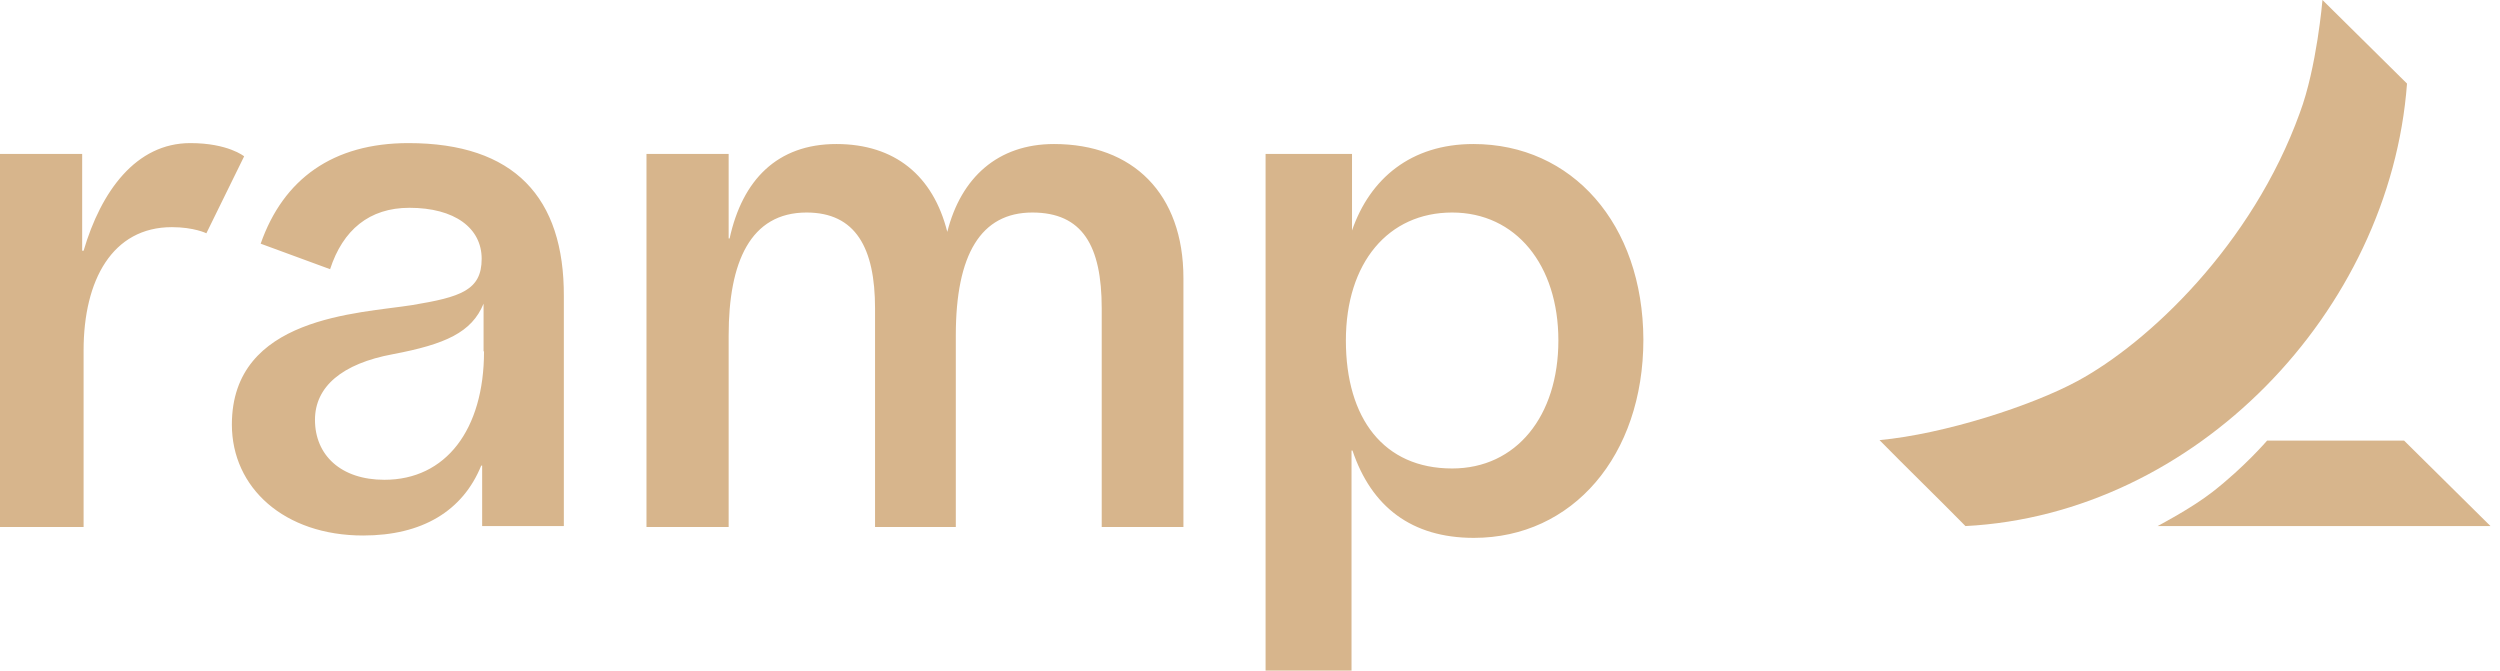
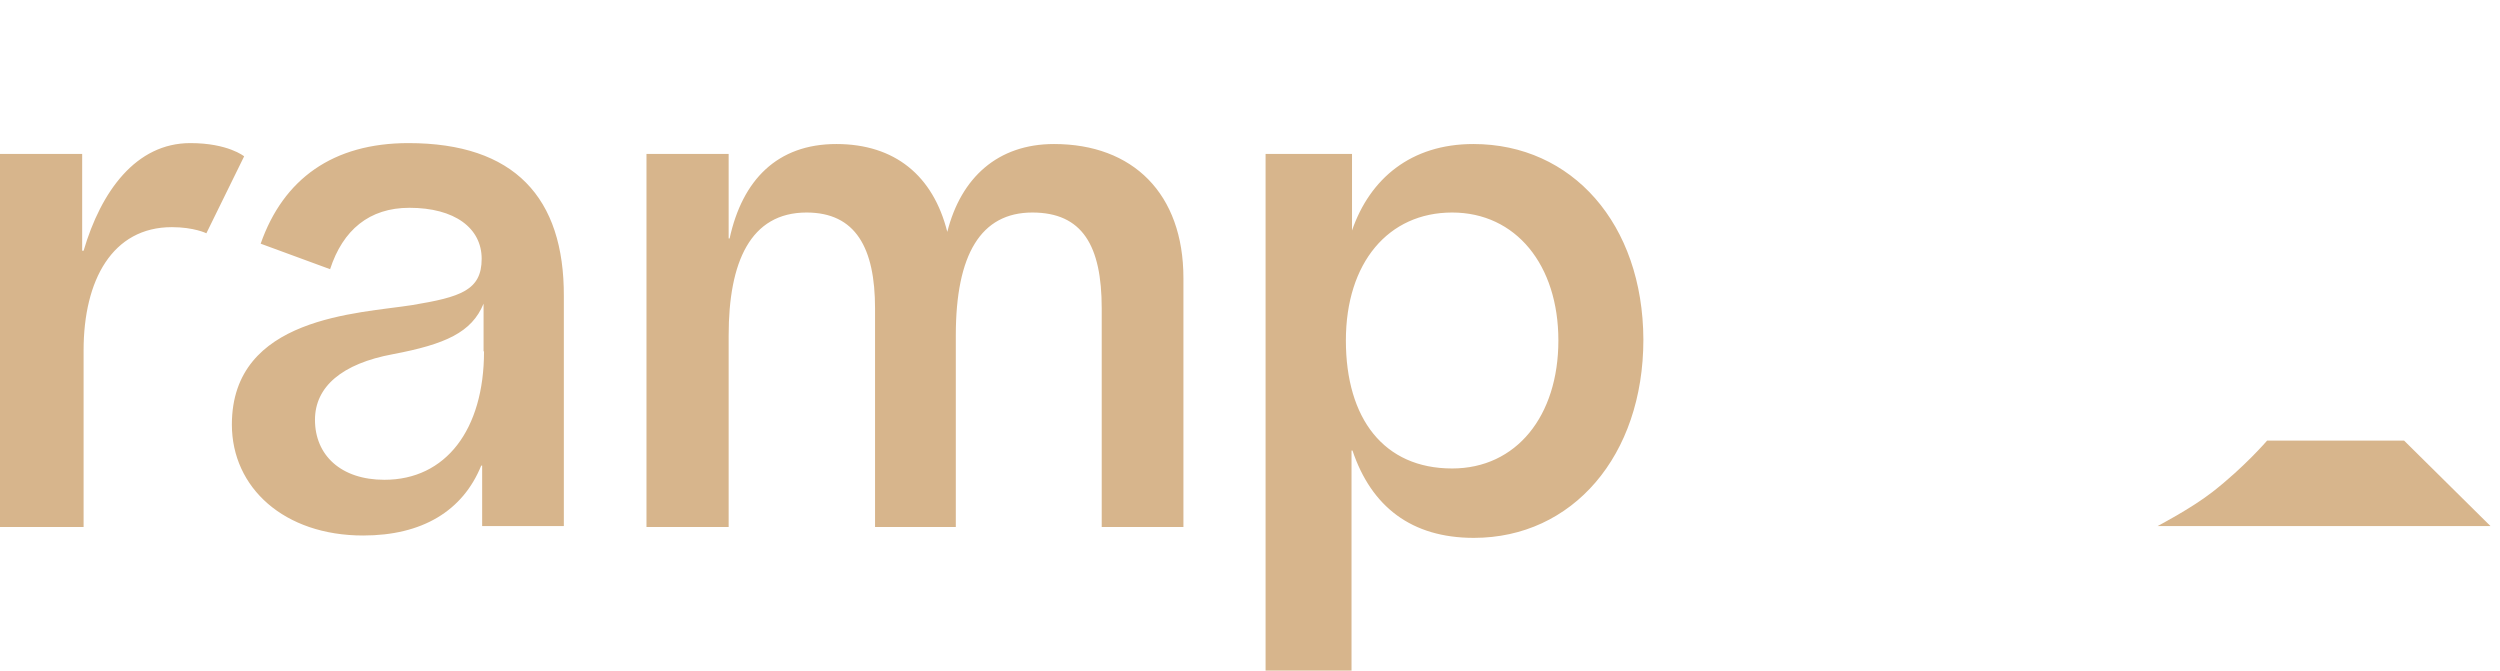
<svg xmlns="http://www.w3.org/2000/svg" width="108" height="29" viewBox="0 0 108 29" fill="none">
  <g clip-path="url(#clip0_5250_12359)">
    <path d="M7.426 9.813C4.855 9.813 3.611 12.098 3.611 15.137V22.767H0V6.651H3.55V10.833H3.611C4.366 8.262 5.875 6.182 8.221 6.182C9.853 6.182 10.547 6.753 10.547 6.753L8.915 10.078C8.915 10.078 8.385 9.813 7.426 9.813ZM51.124 12.016V22.767H47.594V13.322C47.594 10.608 46.758 9.181 44.596 9.181C42.372 9.181 41.291 10.996 41.291 14.485V22.767H37.802V13.322C37.802 10.71 36.966 9.181 34.844 9.181C32.416 9.181 31.478 11.322 31.478 14.485V22.767H27.928V6.651H31.478V10.303H31.519C32.07 7.773 33.579 6.222 36.129 6.222C38.659 6.222 40.312 7.589 40.923 10.017C41.515 7.671 43.106 6.222 45.534 6.222C48.941 6.222 51.124 8.364 51.124 12.016ZM17.646 6.182C14.382 6.182 12.24 7.732 11.261 10.527L14.26 11.629C14.811 9.935 15.953 8.977 17.687 8.977C19.646 8.977 20.808 9.854 20.808 11.18C20.808 12.547 19.89 12.832 17.81 13.179C15.504 13.546 10.017 13.669 10.017 18.34C10.017 21.074 12.281 23.134 15.688 23.134C18.238 23.134 19.992 22.074 20.788 20.115H20.829V22.726H24.358V12.812C24.379 8.528 22.216 6.182 17.646 6.182ZM20.91 15.178C20.91 18.565 19.258 20.727 16.606 20.727C14.729 20.727 13.607 19.666 13.607 18.136C13.607 16.708 14.77 15.709 16.973 15.301C19.238 14.872 20.38 14.362 20.89 13.118V15.178H20.91ZM63.65 6.222C60.957 6.222 59.182 7.712 58.407 9.956V6.651H54.673V28.969H58.386V19.462H58.427C59.243 21.89 60.977 23.236 63.67 23.236C67.934 23.236 70.994 19.687 70.994 14.668C70.974 9.67 67.913 6.222 63.65 6.222ZM62.732 20.238C59.774 20.238 58.142 18.075 58.142 14.709C58.142 11.343 59.978 9.181 62.732 9.181C65.486 9.181 67.322 11.445 67.322 14.709C67.322 17.973 65.506 20.238 62.732 20.238Z" fill="#D7B58C" />
-     <path d="M100.331 0L103.983 3.611C103.248 13.485 94.823 22.216 84.908 22.726C83.643 21.441 82.358 20.197 81.195 19.013C84.011 18.748 87.785 17.524 89.743 16.463C92.803 14.811 97.291 10.588 99.352 4.876C100.086 2.917 100.331 0 100.331 0Z" fill="#D7B58C" />
    <path d="M107.589 22.726H93.207C93.207 22.726 94.656 21.971 95.573 21.257C96.961 20.176 97.94 19.033 97.94 19.033H103.856L107.589 22.726Z" fill="#D7B58C" />
  </g>
  <defs>
    <clipPath id="clip0_5250_12359">
      <rect width="108" height="29" fill="white" />
    </clipPath>
  </defs>
</svg>